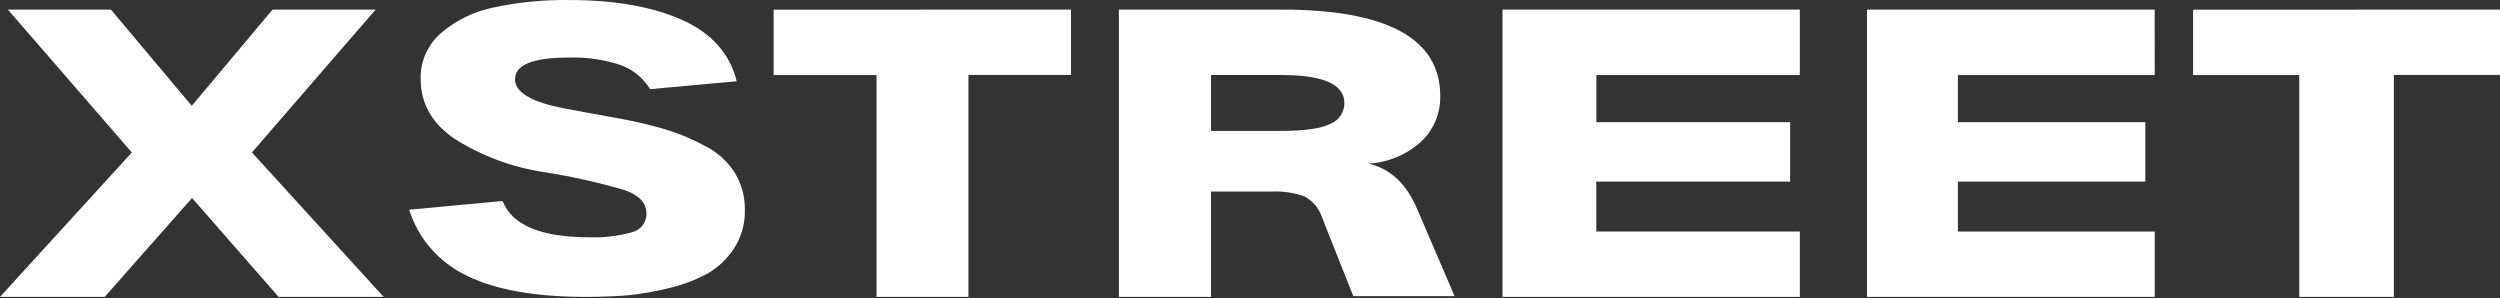
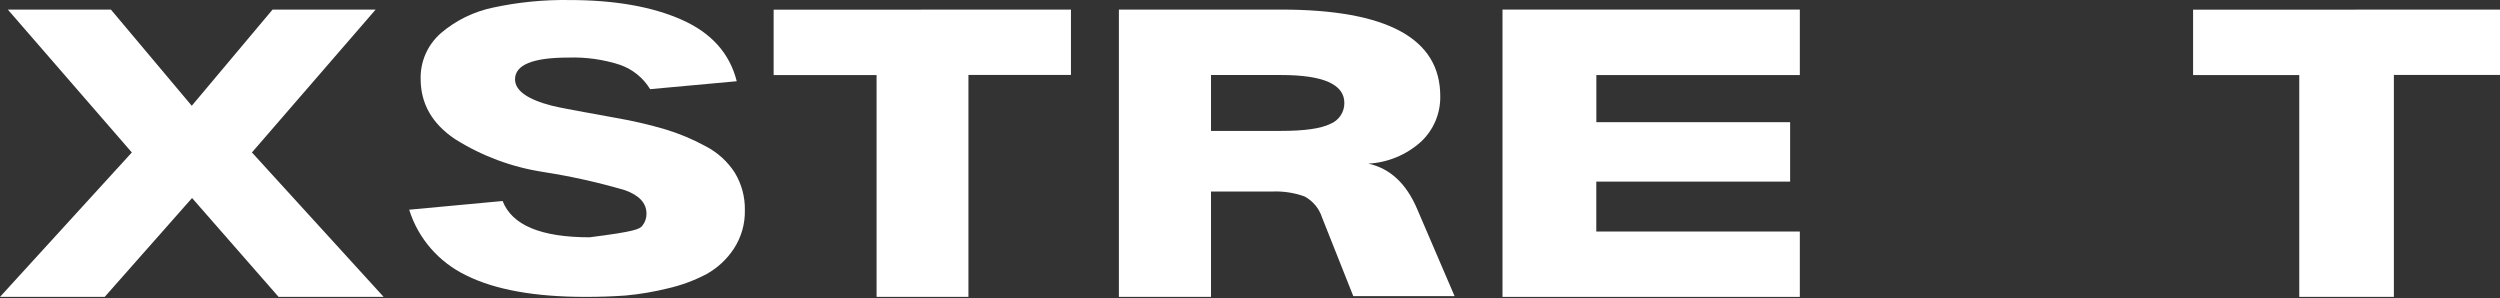
<svg xmlns="http://www.w3.org/2000/svg" width="721" height="86" viewBox="0 0 721 86" fill="none">
  <rect x="0" y="0" width="721" height="86" fill="#333333" stroke="none" />
  <path d="M110.641 85.621H80.343L55.39 57.105L30.194 85.621H0L38.02 43.968L2.256 2.761H31.981L55.303 30.506L78.608 2.761H108.333L72.656 43.968L110.641 85.621Z" fill="white" />
-   <path d="M168.867 85.623C154.21 85.623 142.733 83.551 134.435 79.408C130.525 77.527 127.05 74.876 124.225 71.62C121.399 68.363 119.284 64.571 118.011 60.477L144.954 57.971C147.662 64.948 156.029 68.436 170.055 68.436C174.122 68.578 178.188 68.098 182.106 67.013C183.355 66.75 184.471 66.066 185.263 65.08C186.055 64.094 186.473 62.868 186.444 61.612C186.444 58.575 184.361 56.317 180.195 54.839C172.494 52.585 164.649 50.837 156.712 49.606C147.635 48.217 138.951 44.982 131.215 40.107C124.616 35.671 121.316 29.891 121.316 22.768C121.254 20.281 121.744 17.811 122.752 15.53C123.76 13.249 125.262 11.212 127.152 9.56C131.463 5.873 136.66 3.331 142.251 2.177C149.43 0.632 156.767 -0.095 164.115 0.01C177.234 0.01 188.068 1.906 196.619 5.699C205.169 9.492 210.455 15.402 212.475 23.428L187.494 25.714C185.534 22.473 182.492 20.002 178.886 18.721C174.061 17.147 168.989 16.431 163.909 16.604C153.671 16.604 148.546 18.693 148.535 22.869C148.535 26.12 152.081 28.66 159.174 30.489C160.953 30.952 167.122 32.126 177.681 34.011C182.483 34.836 187.232 35.939 191.902 37.313C195.917 38.531 199.794 40.154 203.471 42.156C206.927 43.935 209.843 46.581 211.924 49.827C213.895 53.091 214.897 56.834 214.816 60.63C214.906 64.562 213.797 68.431 211.631 71.738C209.657 74.746 206.976 77.243 203.815 79.019C200.283 80.884 196.514 82.279 192.608 83.167C188.649 84.148 184.62 84.833 180.556 85.216C176.861 85.487 172.964 85.623 168.867 85.623Z" fill="white" />
+   <path d="M168.867 85.623C154.21 85.623 142.733 83.551 134.435 79.408C130.525 77.527 127.05 74.876 124.225 71.62C121.399 68.363 119.284 64.571 118.011 60.477L144.954 57.971C147.662 64.948 156.029 68.436 170.055 68.436C183.355 66.75 184.471 66.066 185.263 65.08C186.055 64.094 186.473 62.868 186.444 61.612C186.444 58.575 184.361 56.317 180.195 54.839C172.494 52.585 164.649 50.837 156.712 49.606C147.635 48.217 138.951 44.982 131.215 40.107C124.616 35.671 121.316 29.891 121.316 22.768C121.254 20.281 121.744 17.811 122.752 15.53C123.76 13.249 125.262 11.212 127.152 9.56C131.463 5.873 136.66 3.331 142.251 2.177C149.43 0.632 156.767 -0.095 164.115 0.01C177.234 0.01 188.068 1.906 196.619 5.699C205.169 9.492 210.455 15.402 212.475 23.428L187.494 25.714C185.534 22.473 182.492 20.002 178.886 18.721C174.061 17.147 168.989 16.431 163.909 16.604C153.671 16.604 148.546 18.693 148.535 22.869C148.535 26.12 152.081 28.66 159.174 30.489C160.953 30.952 167.122 32.126 177.681 34.011C182.483 34.836 187.232 35.939 191.902 37.313C195.917 38.531 199.794 40.154 203.471 42.156C206.927 43.935 209.843 46.581 211.924 49.827C213.895 53.091 214.897 56.834 214.816 60.63C214.906 64.562 213.797 68.431 211.631 71.738C209.657 74.746 206.976 77.243 203.815 79.019C200.283 80.884 196.514 82.279 192.608 83.167C188.649 84.148 184.62 84.833 180.556 85.216C176.861 85.487 172.964 85.623 168.867 85.623Z" fill="white" />
  <path d="M308.864 2.761V21.608H279.296V85.621H252.804V21.642H223.117V2.795L308.864 2.761Z" fill="white" />
  <path d="M408.721 60.309L419.499 85.4H390.287L381.283 62.724C380.441 60.095 378.603 57.905 376.167 56.626C373.153 55.56 369.963 55.089 366.771 55.239H349.257V85.622H322.688V2.762H369.431C400.058 2.762 415.372 11.085 415.372 27.733C415.418 30.204 414.942 32.658 413.975 34.931C413.008 37.204 411.572 39.246 409.762 40.921C405.573 44.673 400.239 46.883 394.636 47.189C400.9 48.571 405.595 52.944 408.721 60.309ZM369.499 37.752C376.218 37.752 380.936 37.079 383.653 35.731C384.858 35.257 385.89 34.426 386.615 33.35C387.339 32.274 387.722 31.002 387.712 29.703C387.712 24.325 381.641 21.636 369.499 21.636H349.257V37.752H369.499Z" fill="white" />
  <path d="M519.069 21.647H460.388V35.238H516.274V52.375H460.371V66.771H519.069V85.622H433.322V2.762H519.069V21.647Z" fill="white" />
-   <path d="M621.422 21.647H564.651V35.238H618.717V52.375H564.651V66.771H621.422V85.622H538.441V2.762H621.405L621.422 21.647Z" fill="white" />
  <path d="M720.999 2.762V21.609H690.395V85.622H663.108V21.643H632.486V2.796L720.999 2.762Z" fill="white" />
</svg>